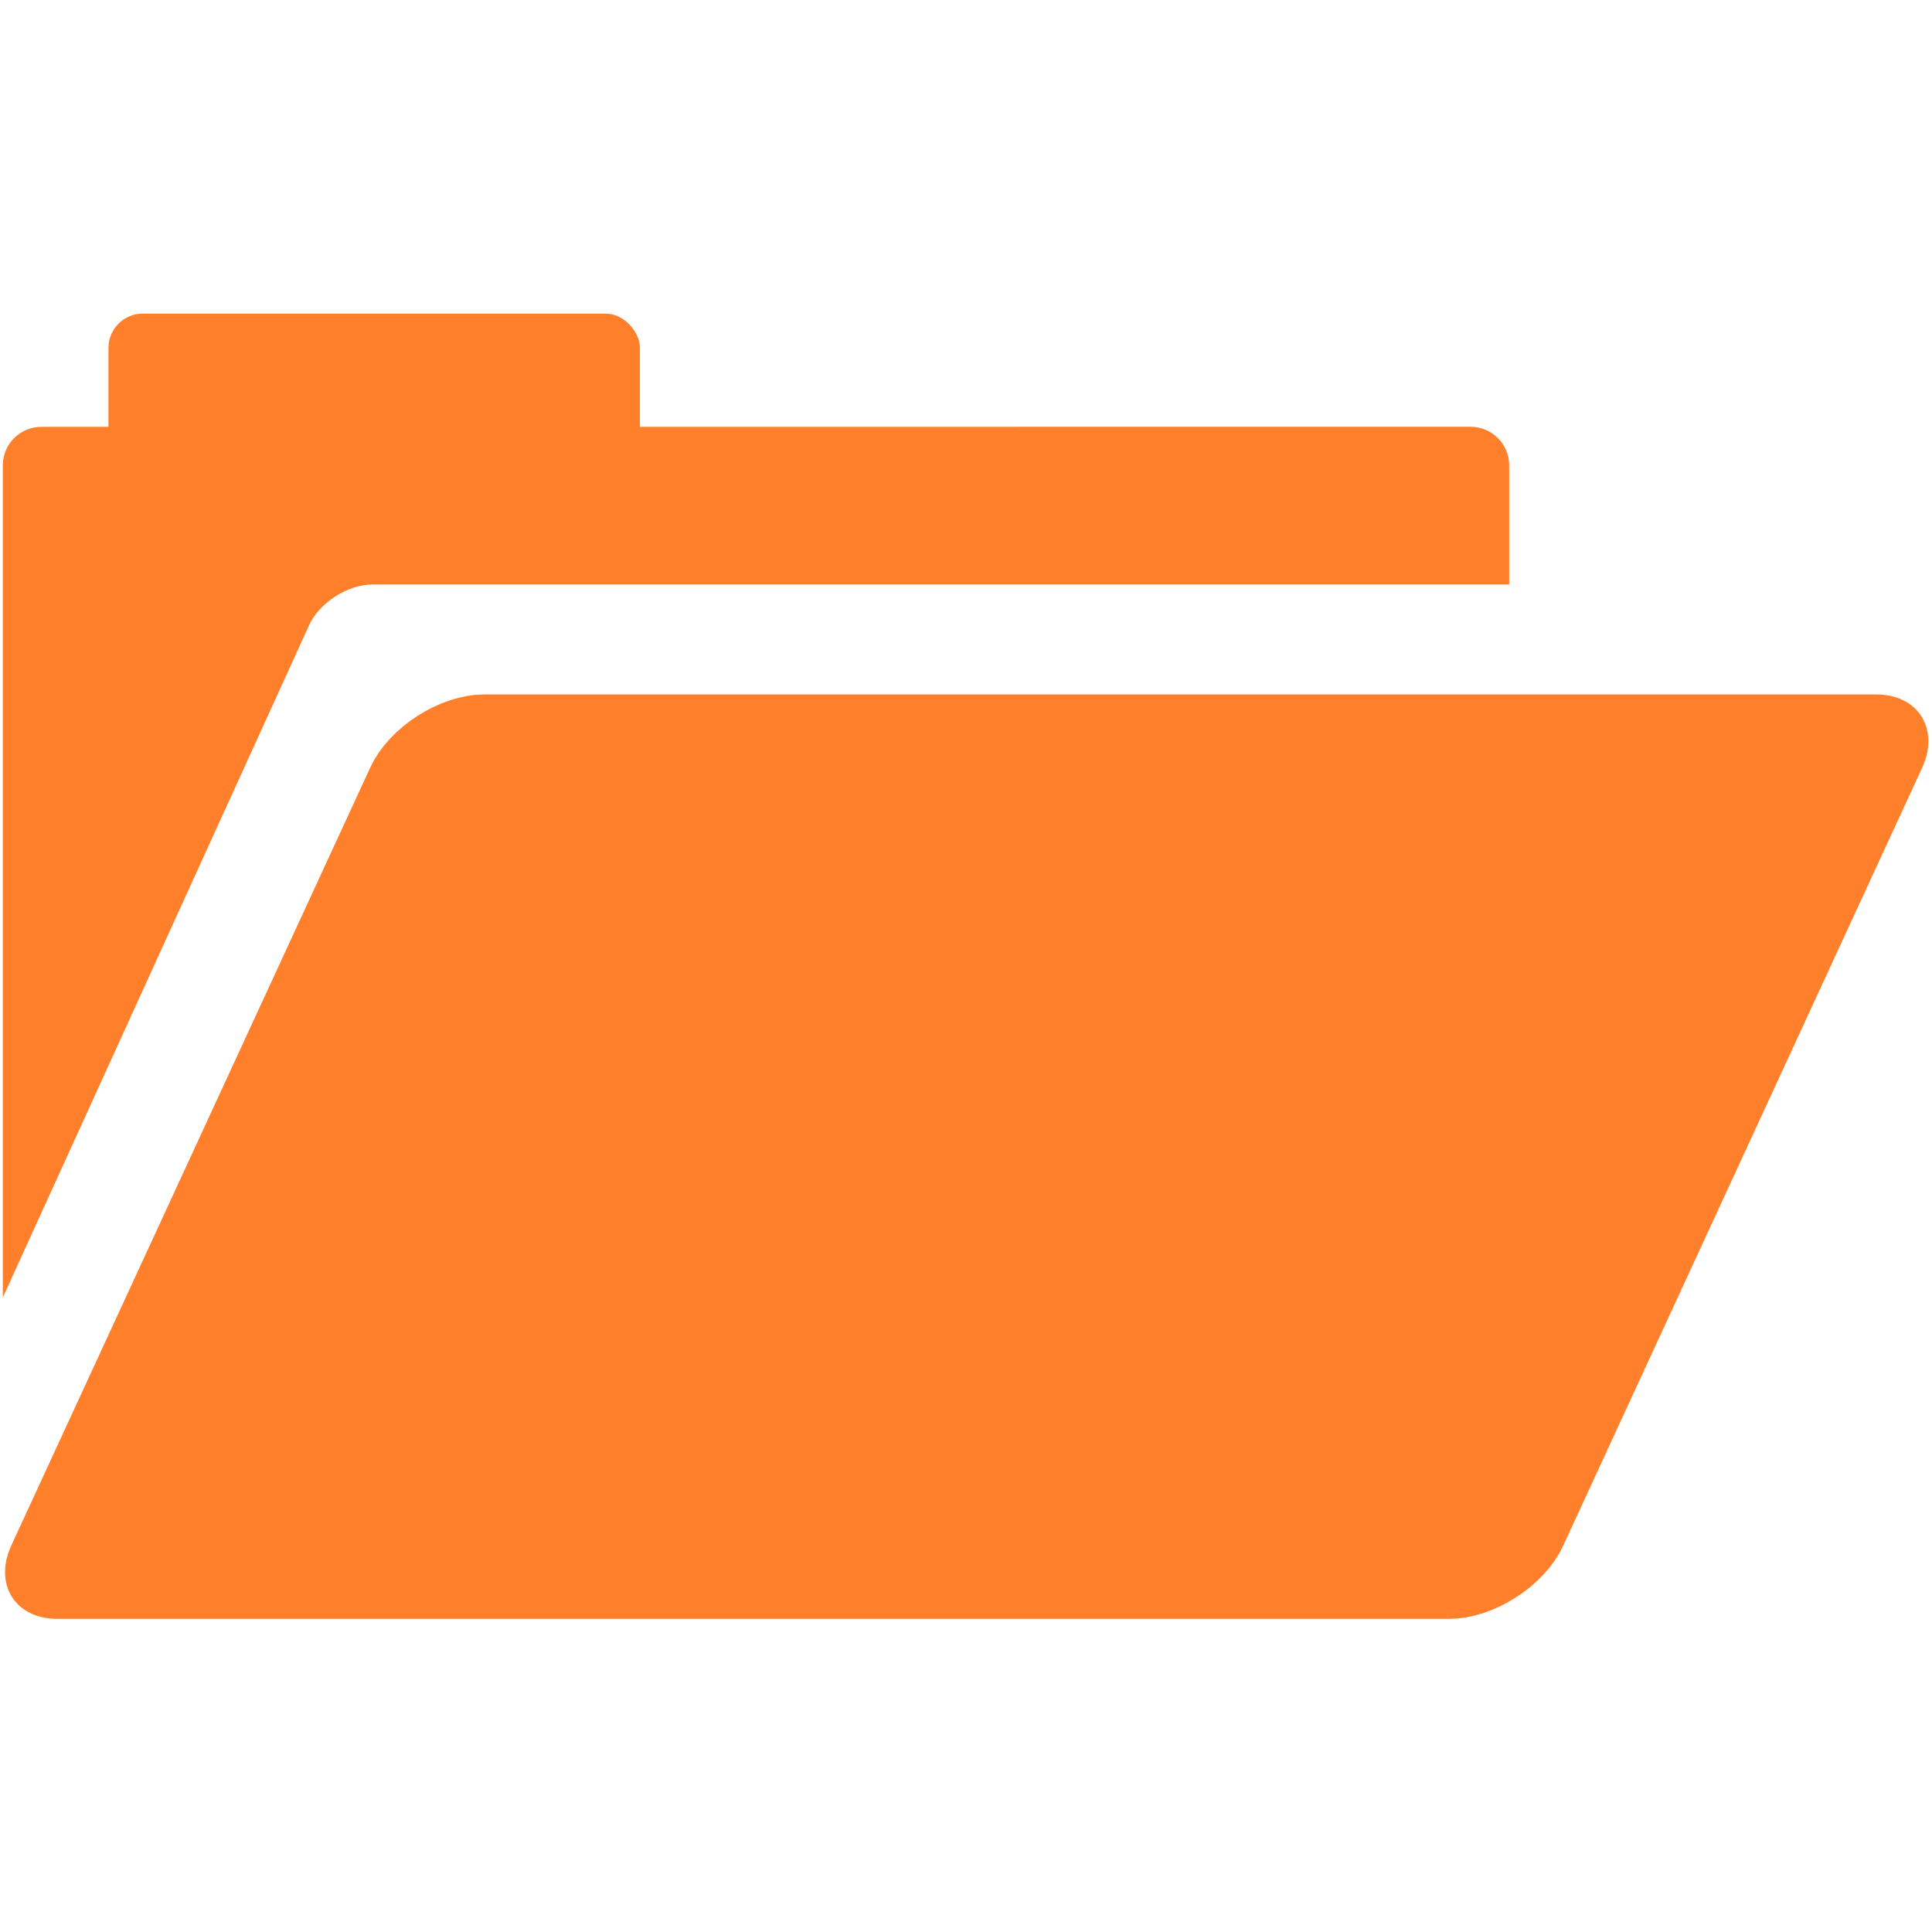
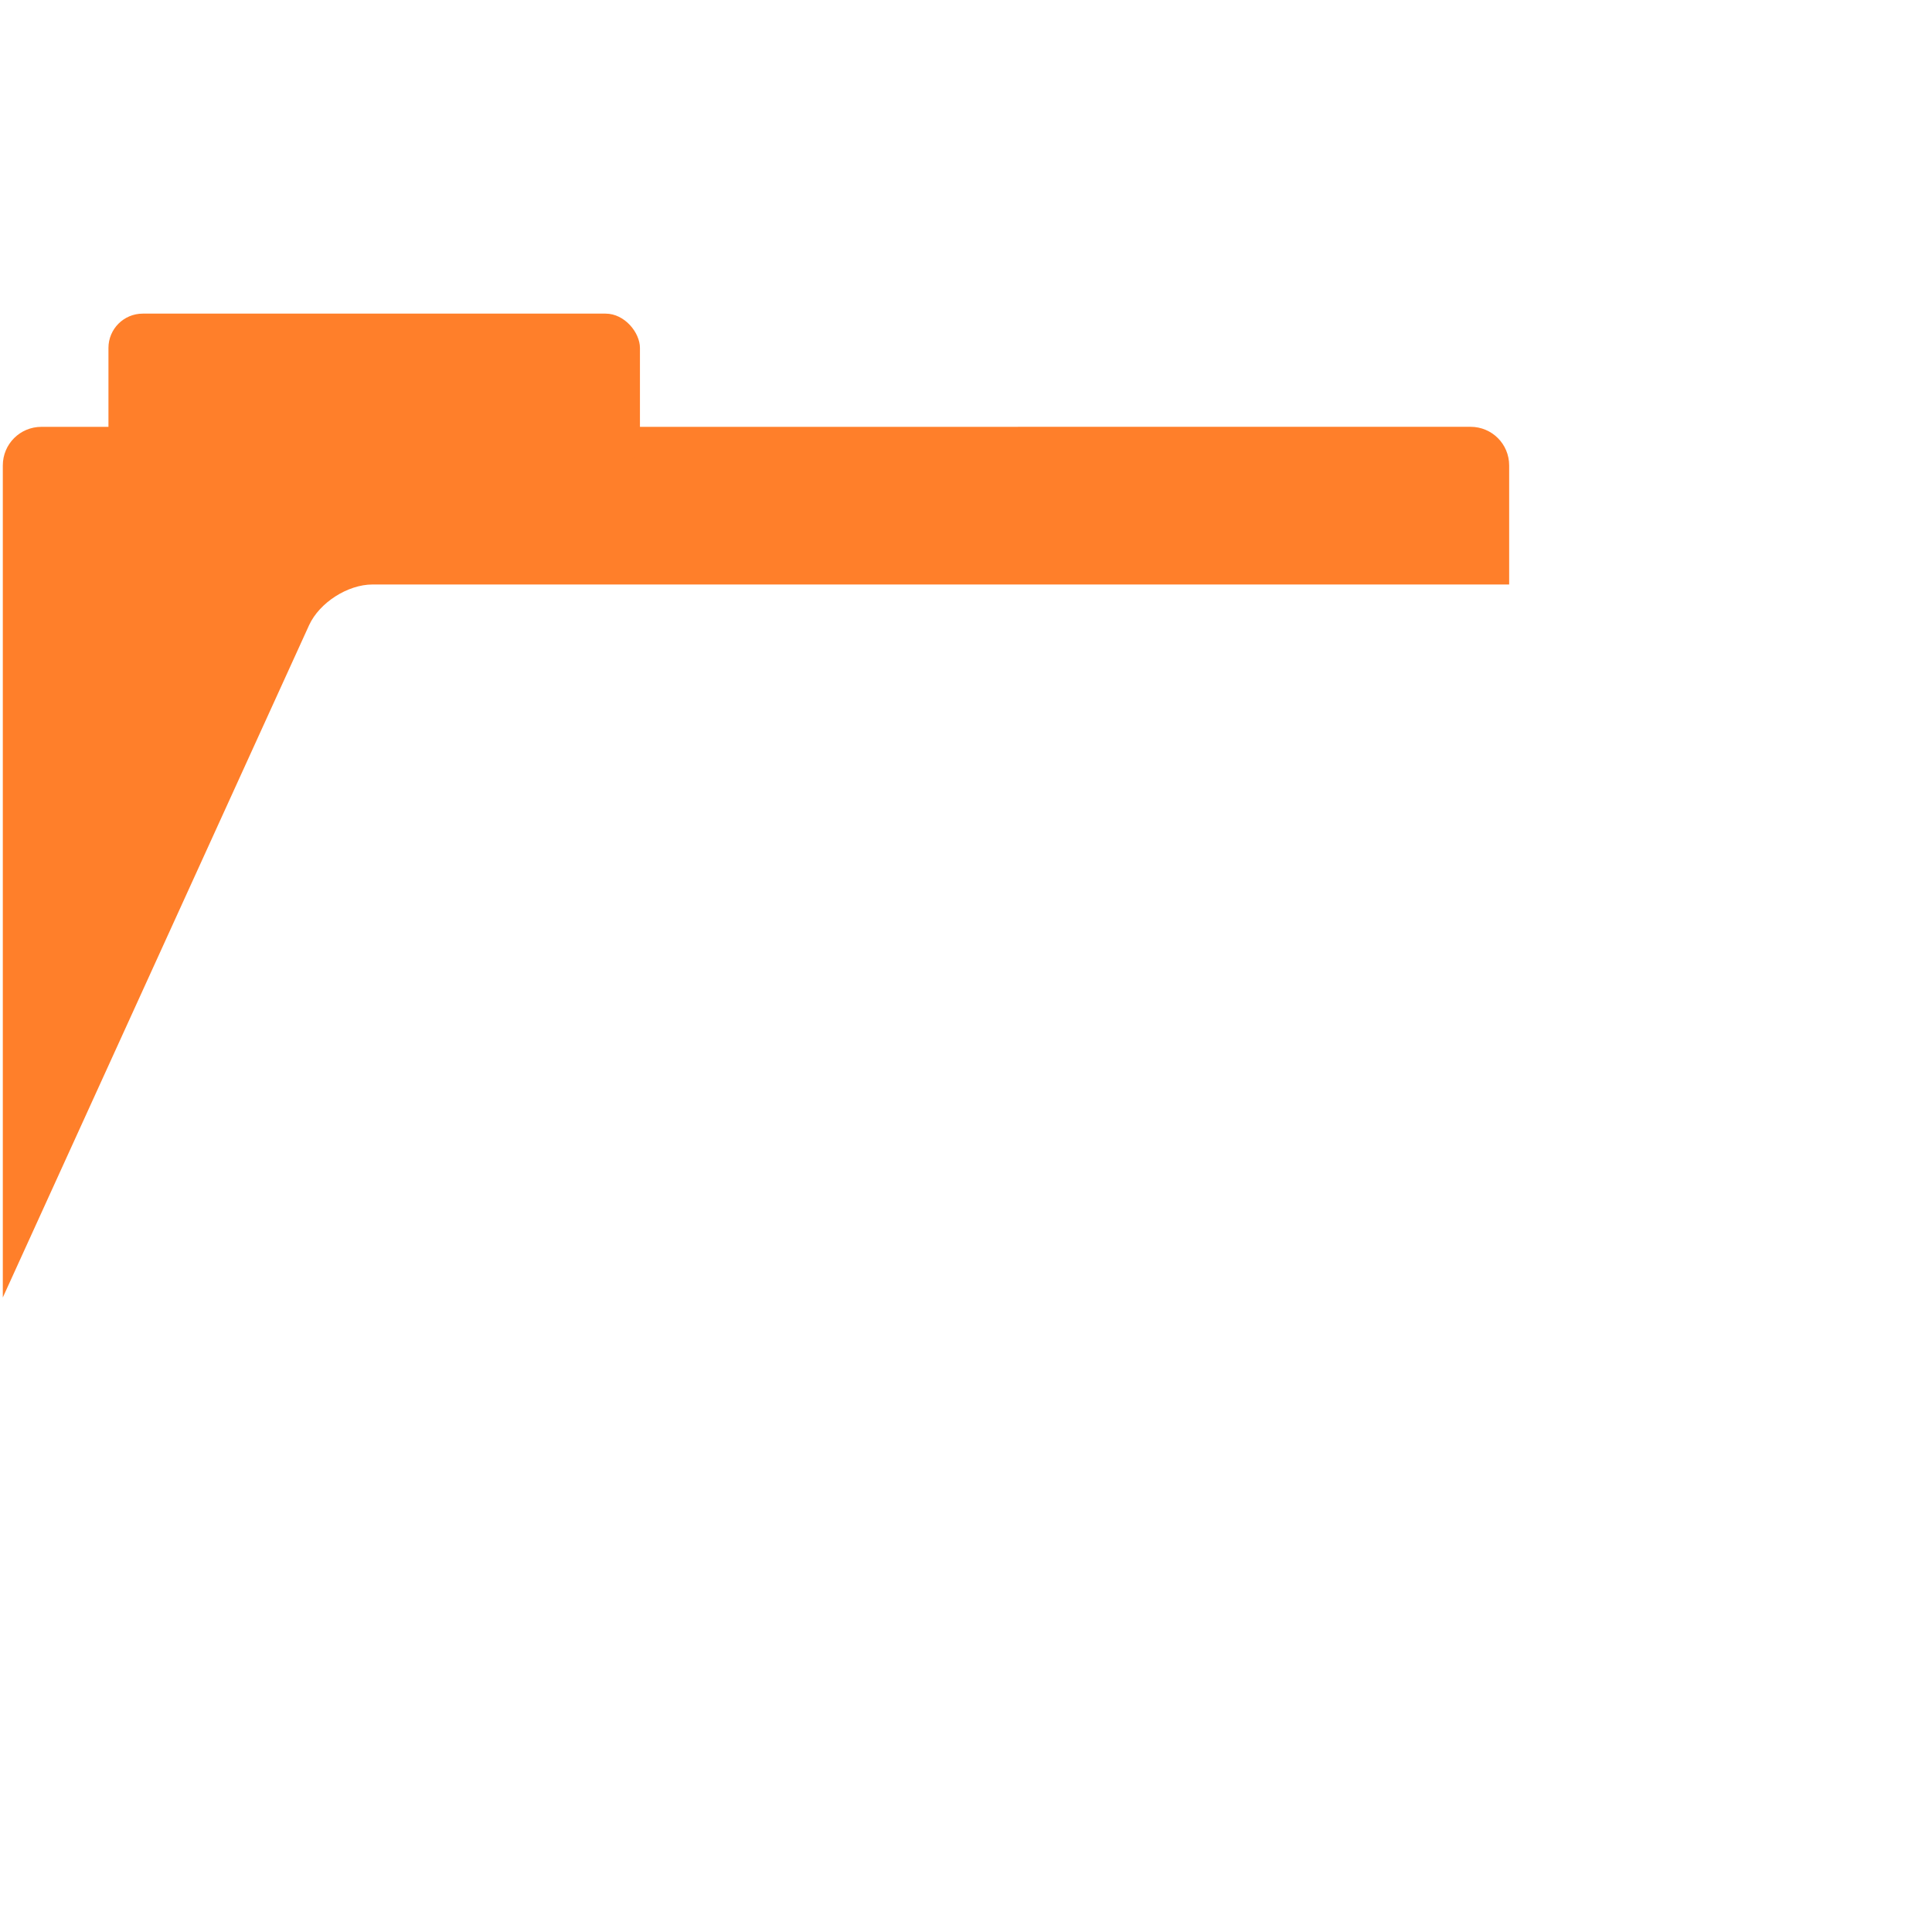
<svg xmlns="http://www.w3.org/2000/svg" version="1.1" viewBox="0 0 300 300">
  <g transform="translate(0 -217.6)">
    <path transform="translate(0 217.6)" d="m6.432 66.28c-3.322 0-5.996 2.674-5.996 5.996v129.2l47.56-104.4c1.605-3.499 5.996-6.316 9.846-6.316h176.5v-18.49c0-3.322-2.674-5.996-5.996-5.996z" style="fill:#ff7f2a" />
-     <rect transform="matrix(1 0 -.419 .908 0 0)" x="219.2" y="364.7" width="228.4" height="145.5" ry="6.168" style="fill:#ff7f2a;stroke-dashoffset:19.2;stroke-linecap:round;stroke-linejoin:round;stroke-width:12.59;stroke:#ff7f2a" />
    <rect x="16.84" y="266.3" width="82.53" height="24.68" ry="5.326" style="fill:#ff7f2a" />
  </g>
</svg>